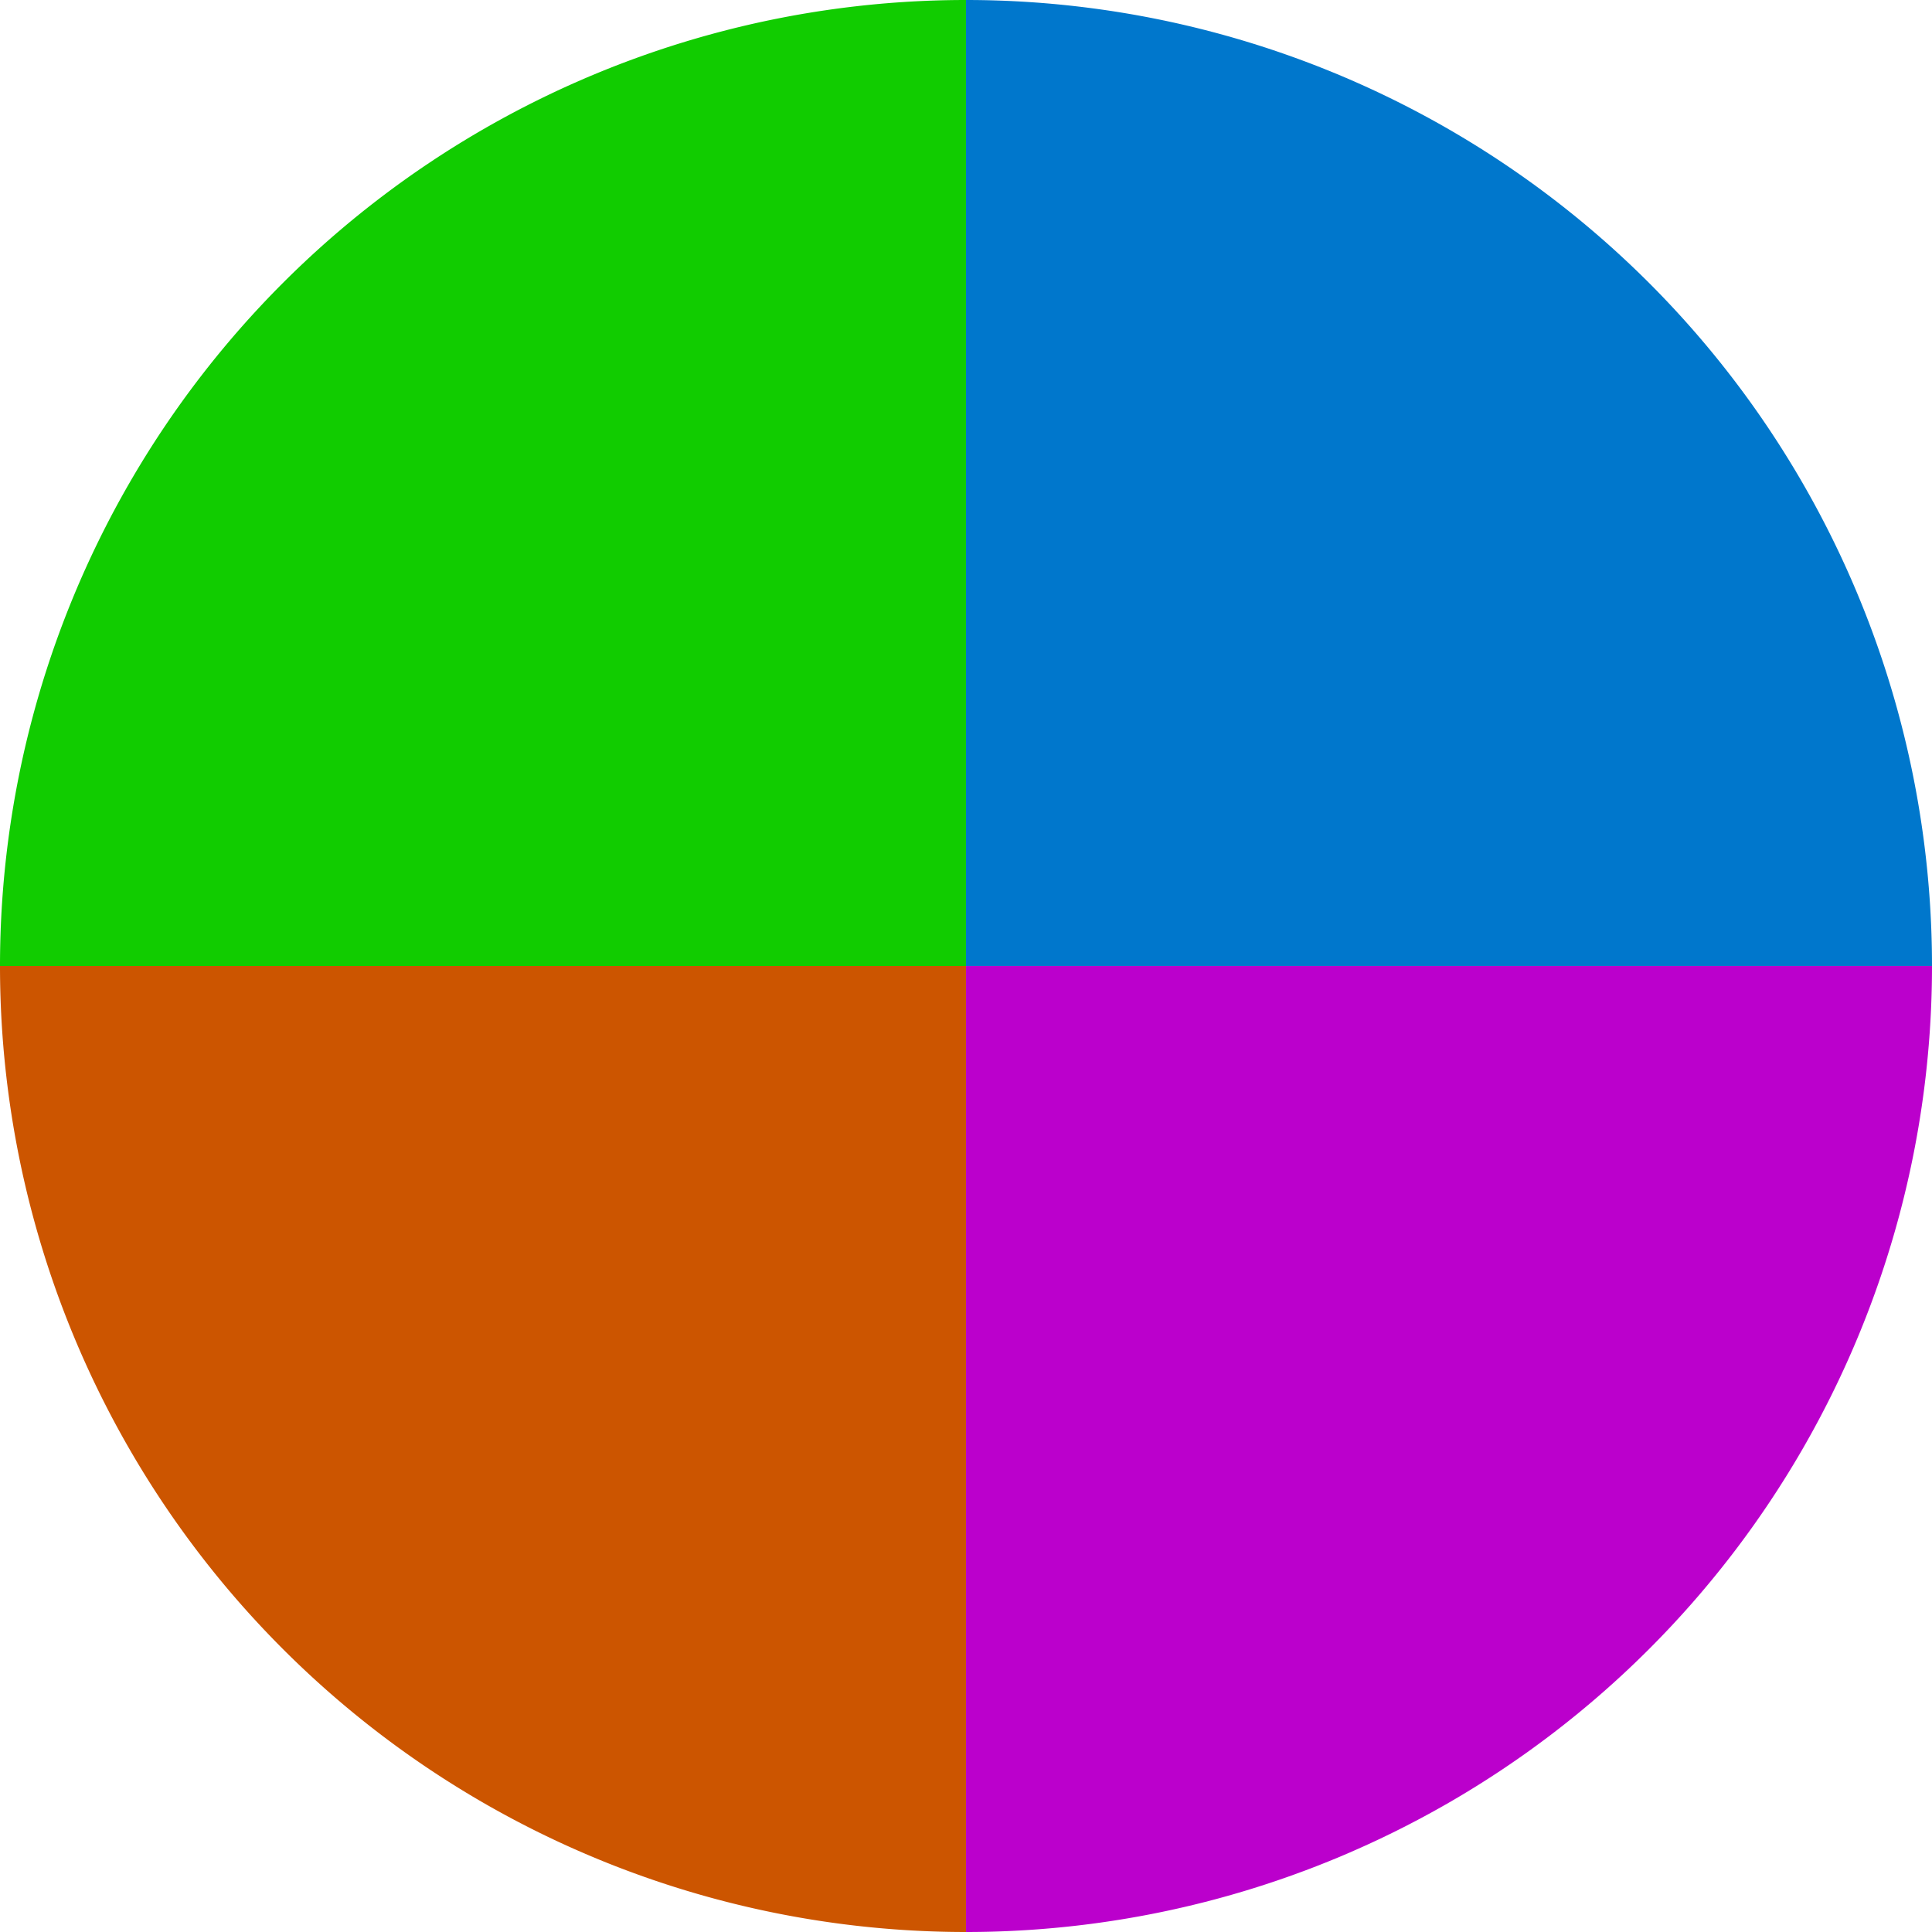
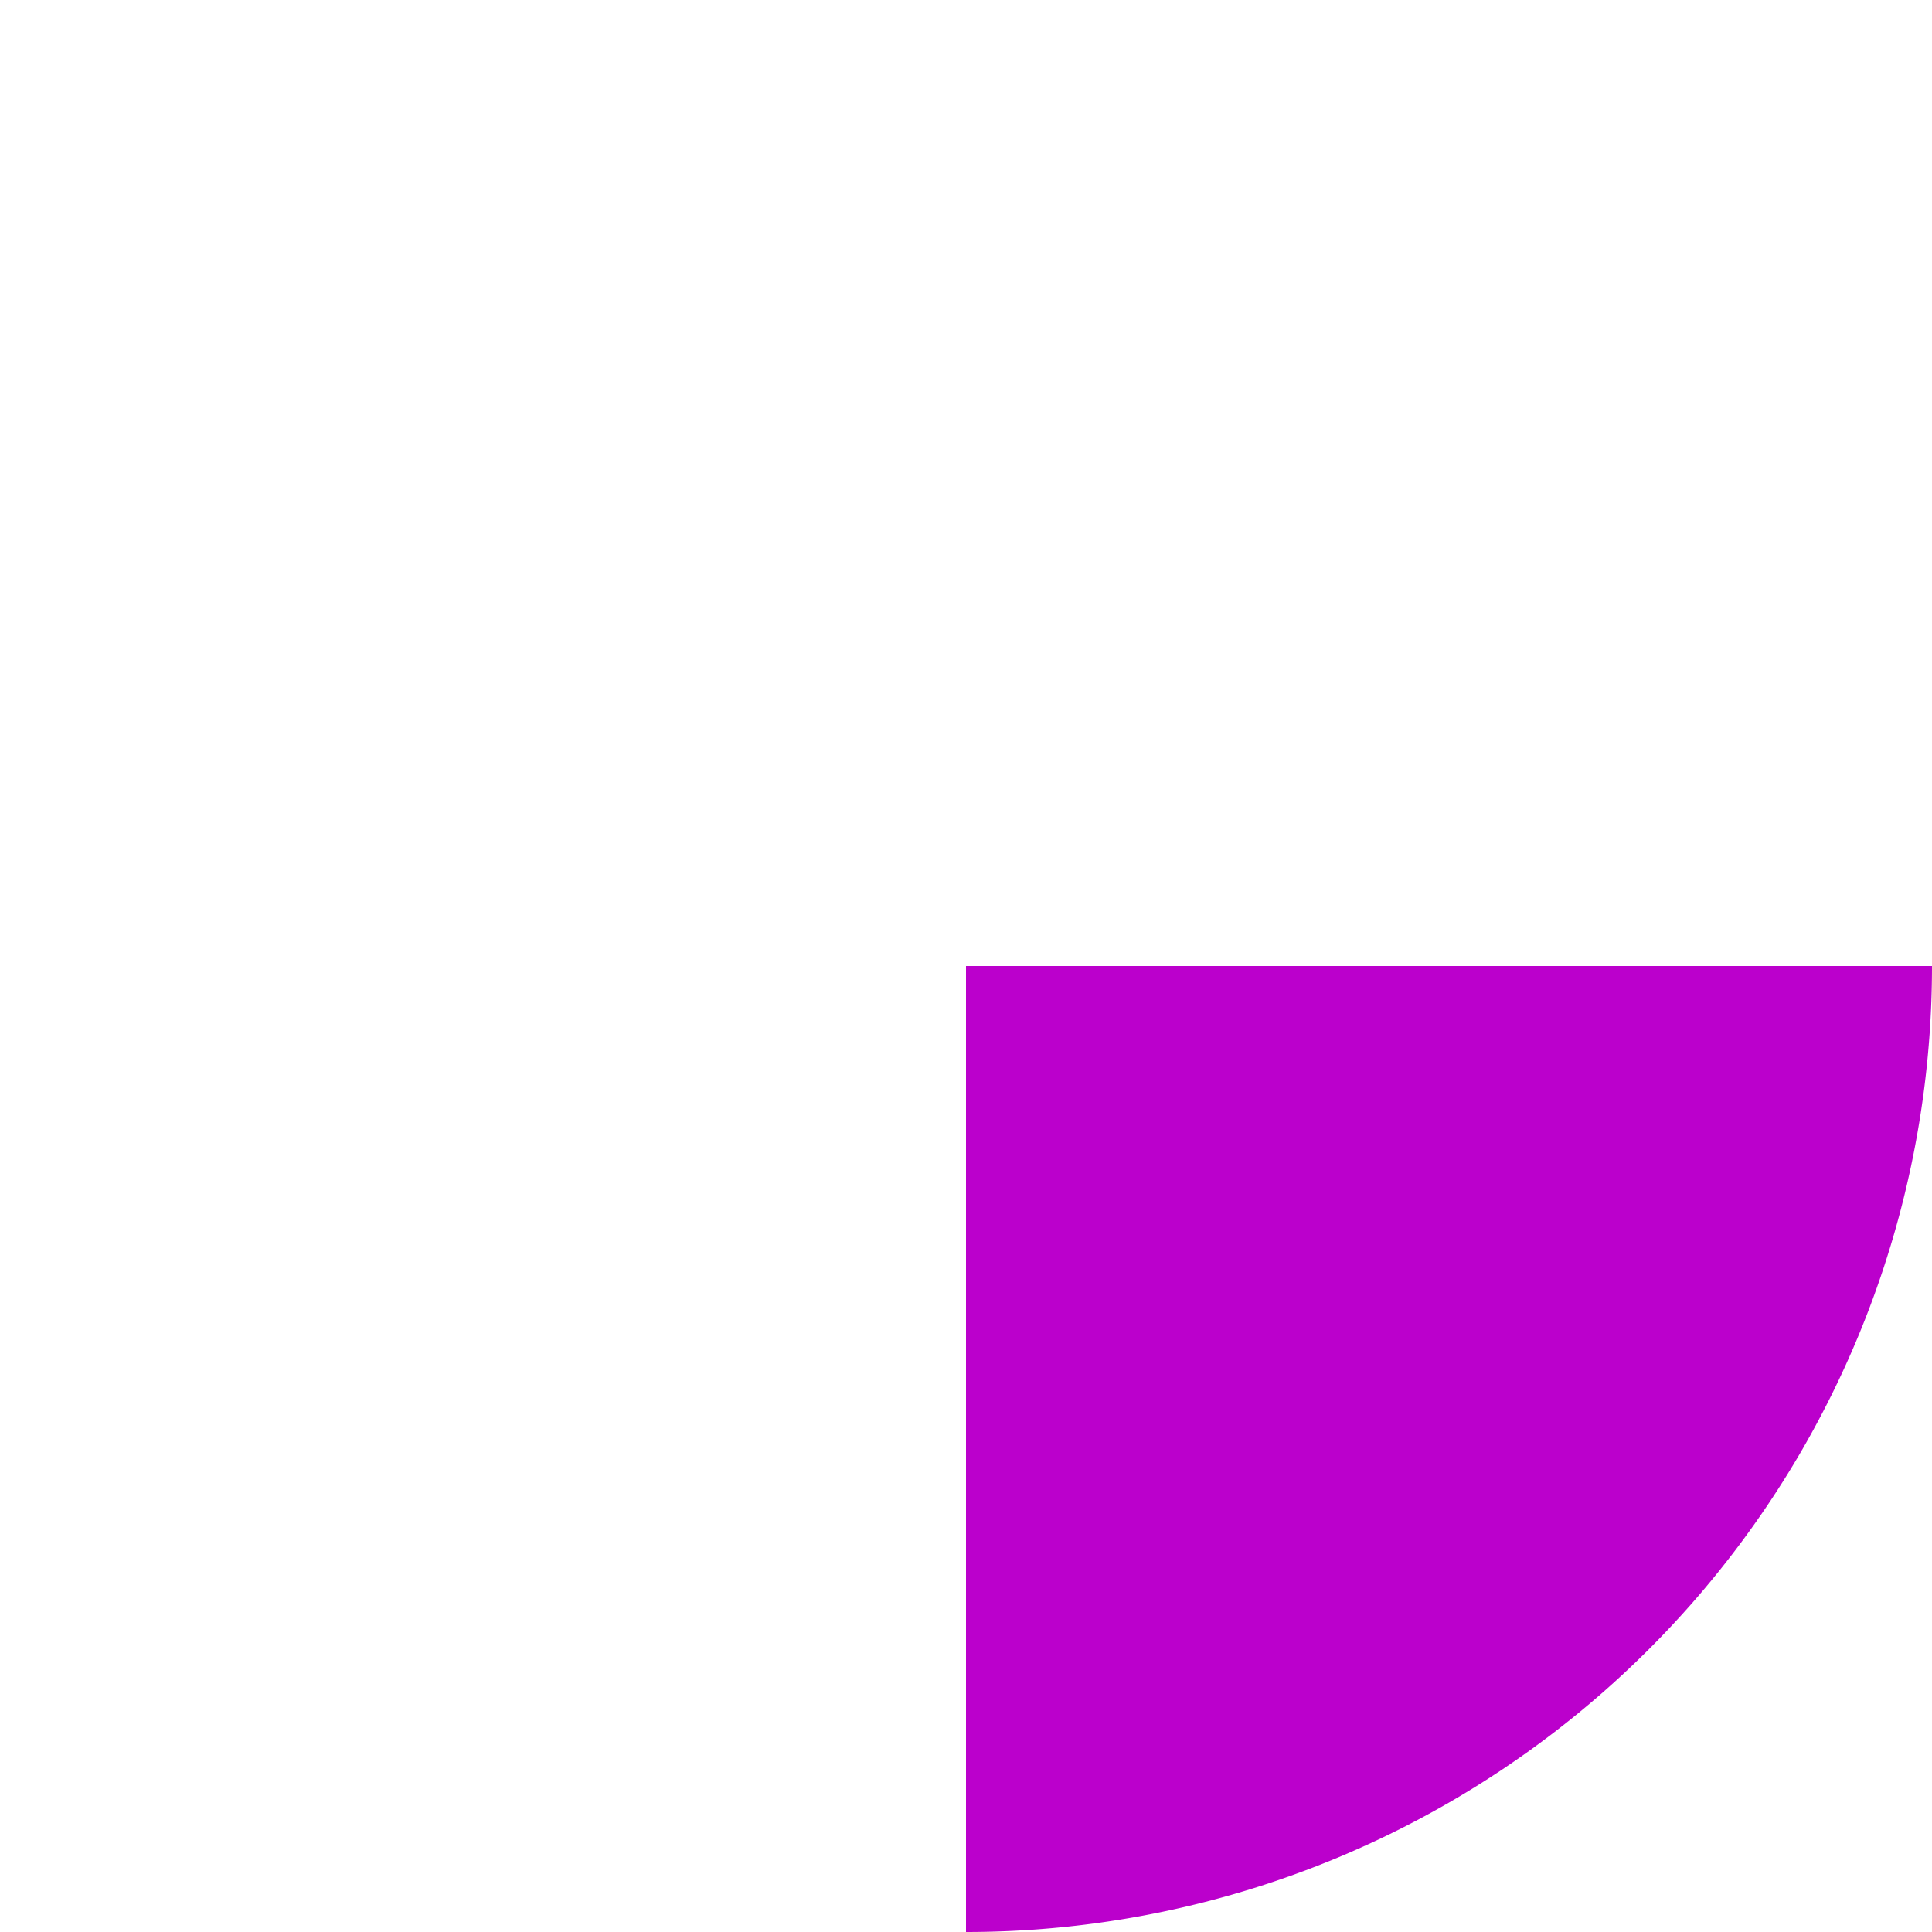
<svg xmlns="http://www.w3.org/2000/svg" width="500" height="500" viewBox="-1 -1 2 2">
-   <path d="M 0 -1               A 1,1 0 0,1 1 0             L 0,0              z" fill="#0077cc" />
  <path d="M 1 0               A 1,1 0 0,1 0 1             L 0,0              z" fill="#bb00cc" />
-   <path d="M 0 1               A 1,1 0 0,1 -1 0             L 0,0              z" fill="#cc5500" />
-   <path d="M -1 0               A 1,1 0 0,1 -0 -1             L 0,0              z" fill="#11cc00" />
</svg>